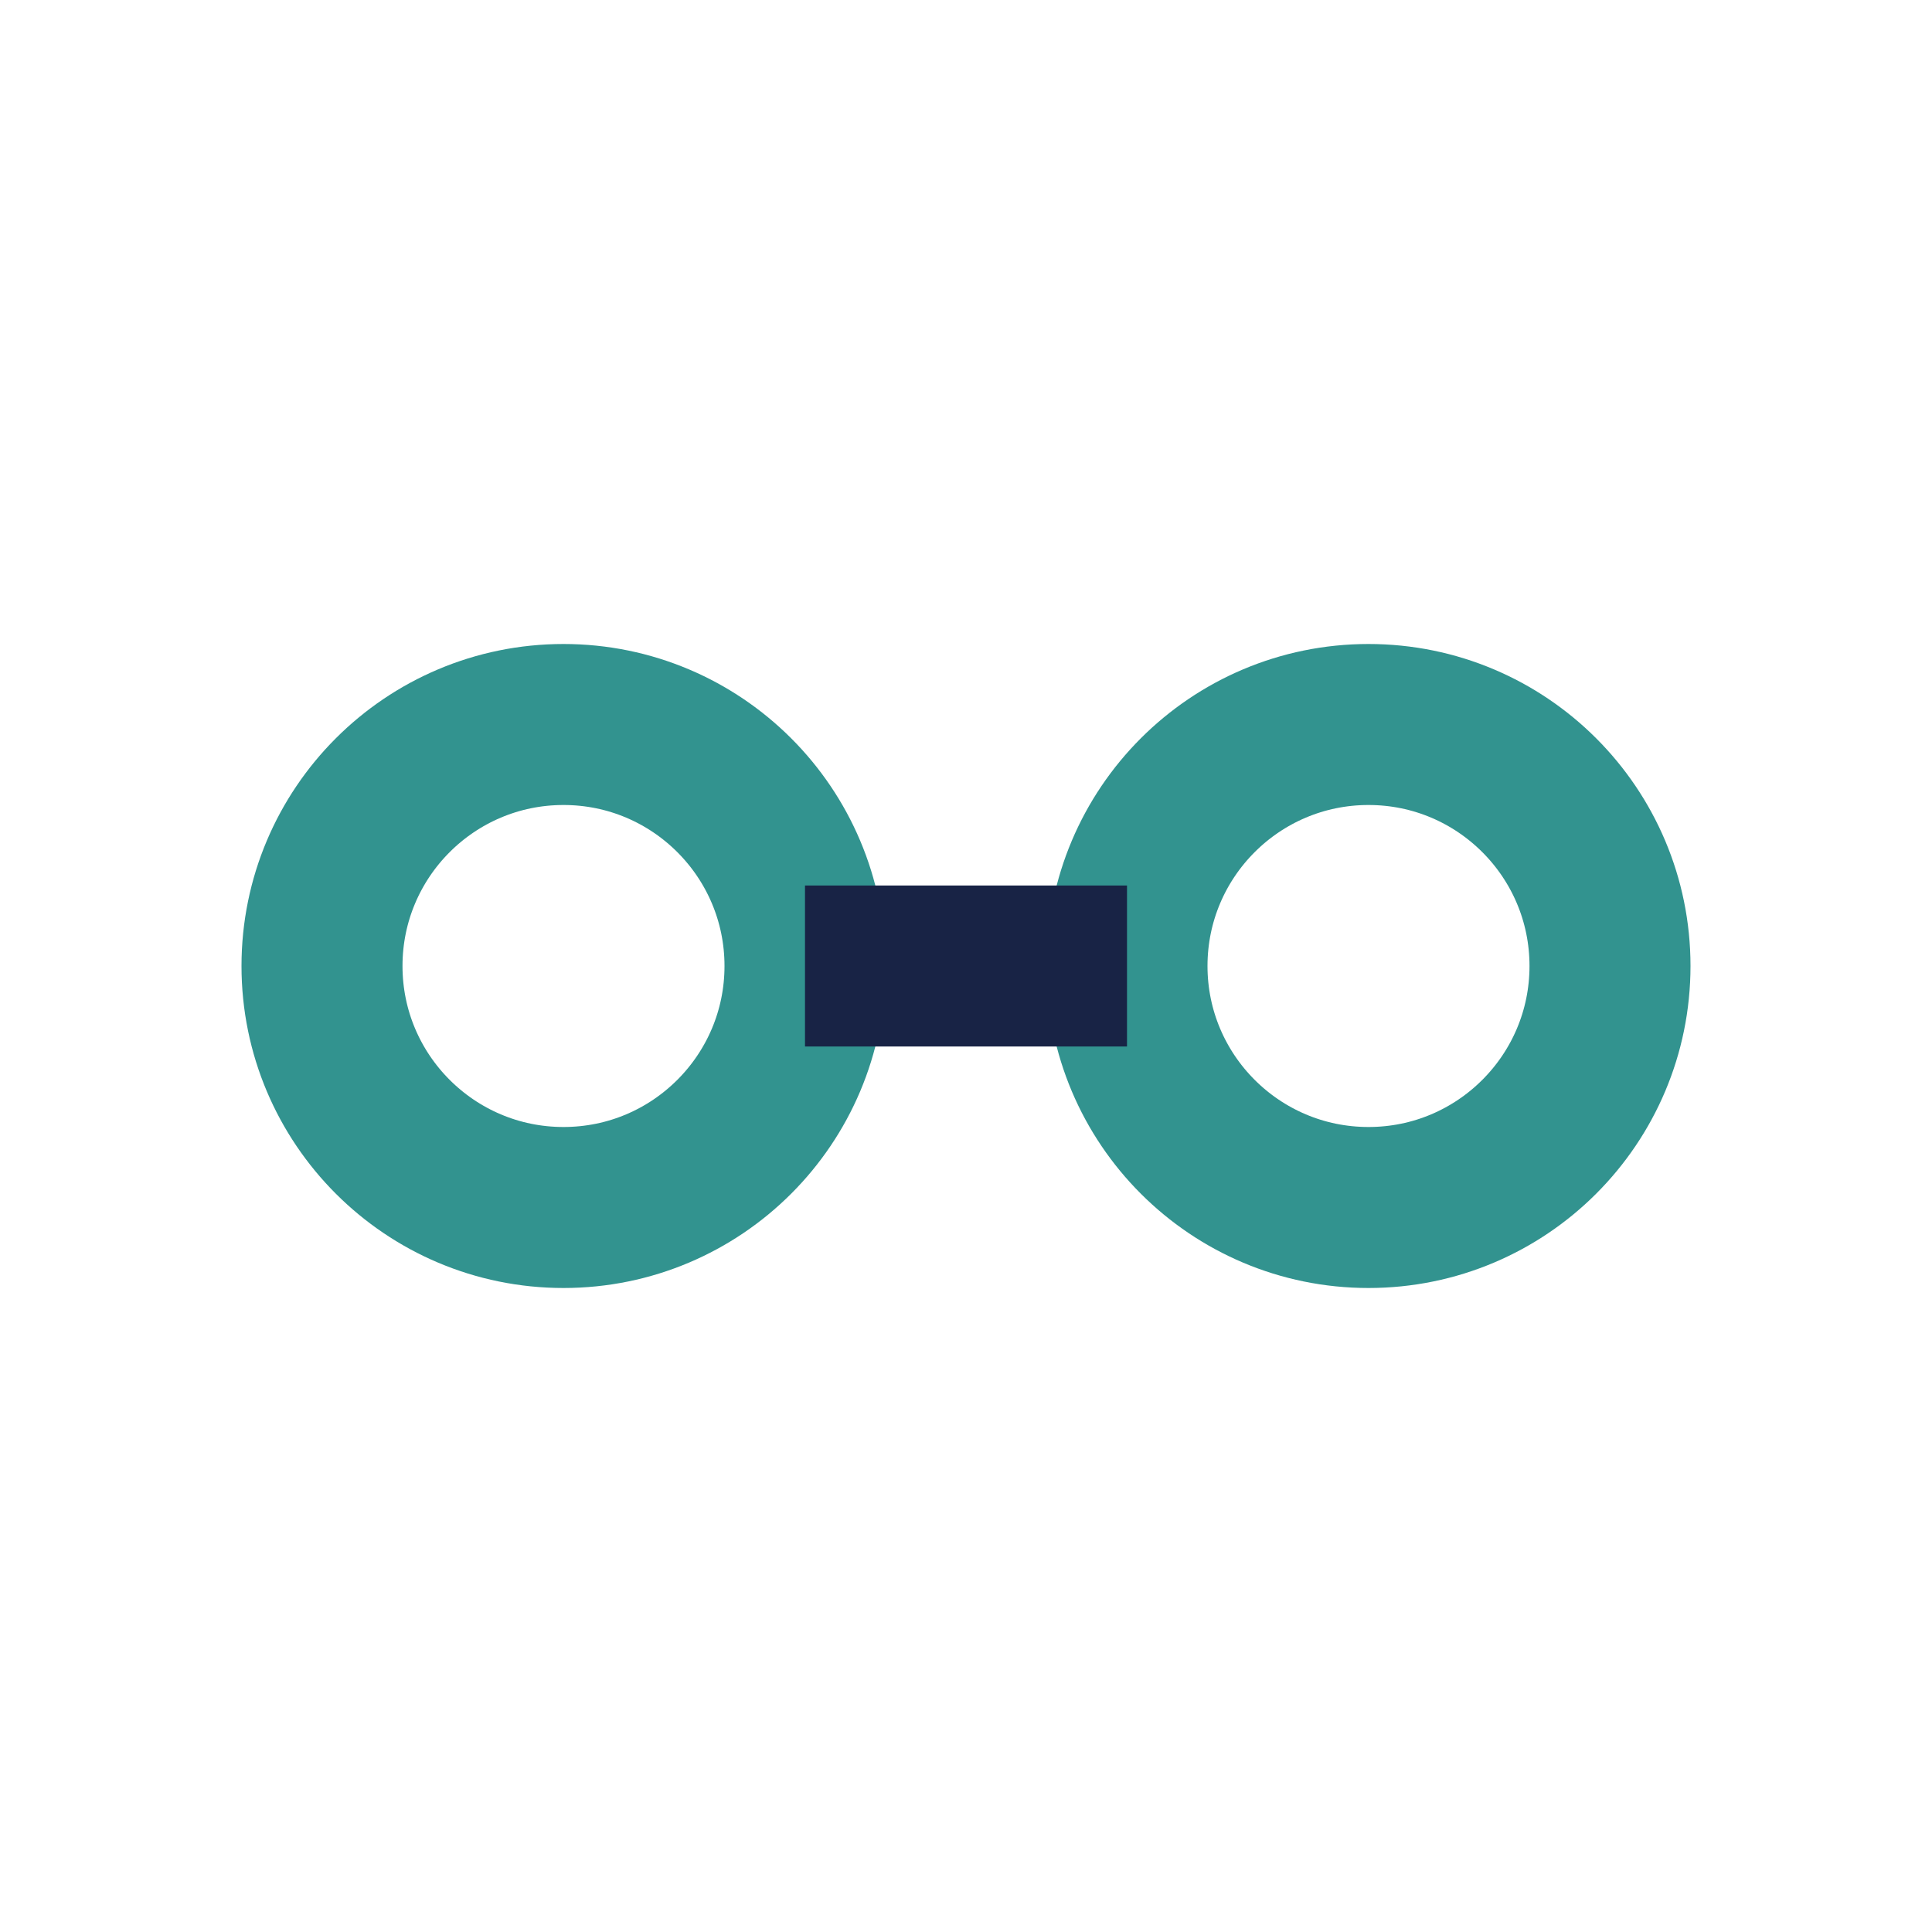
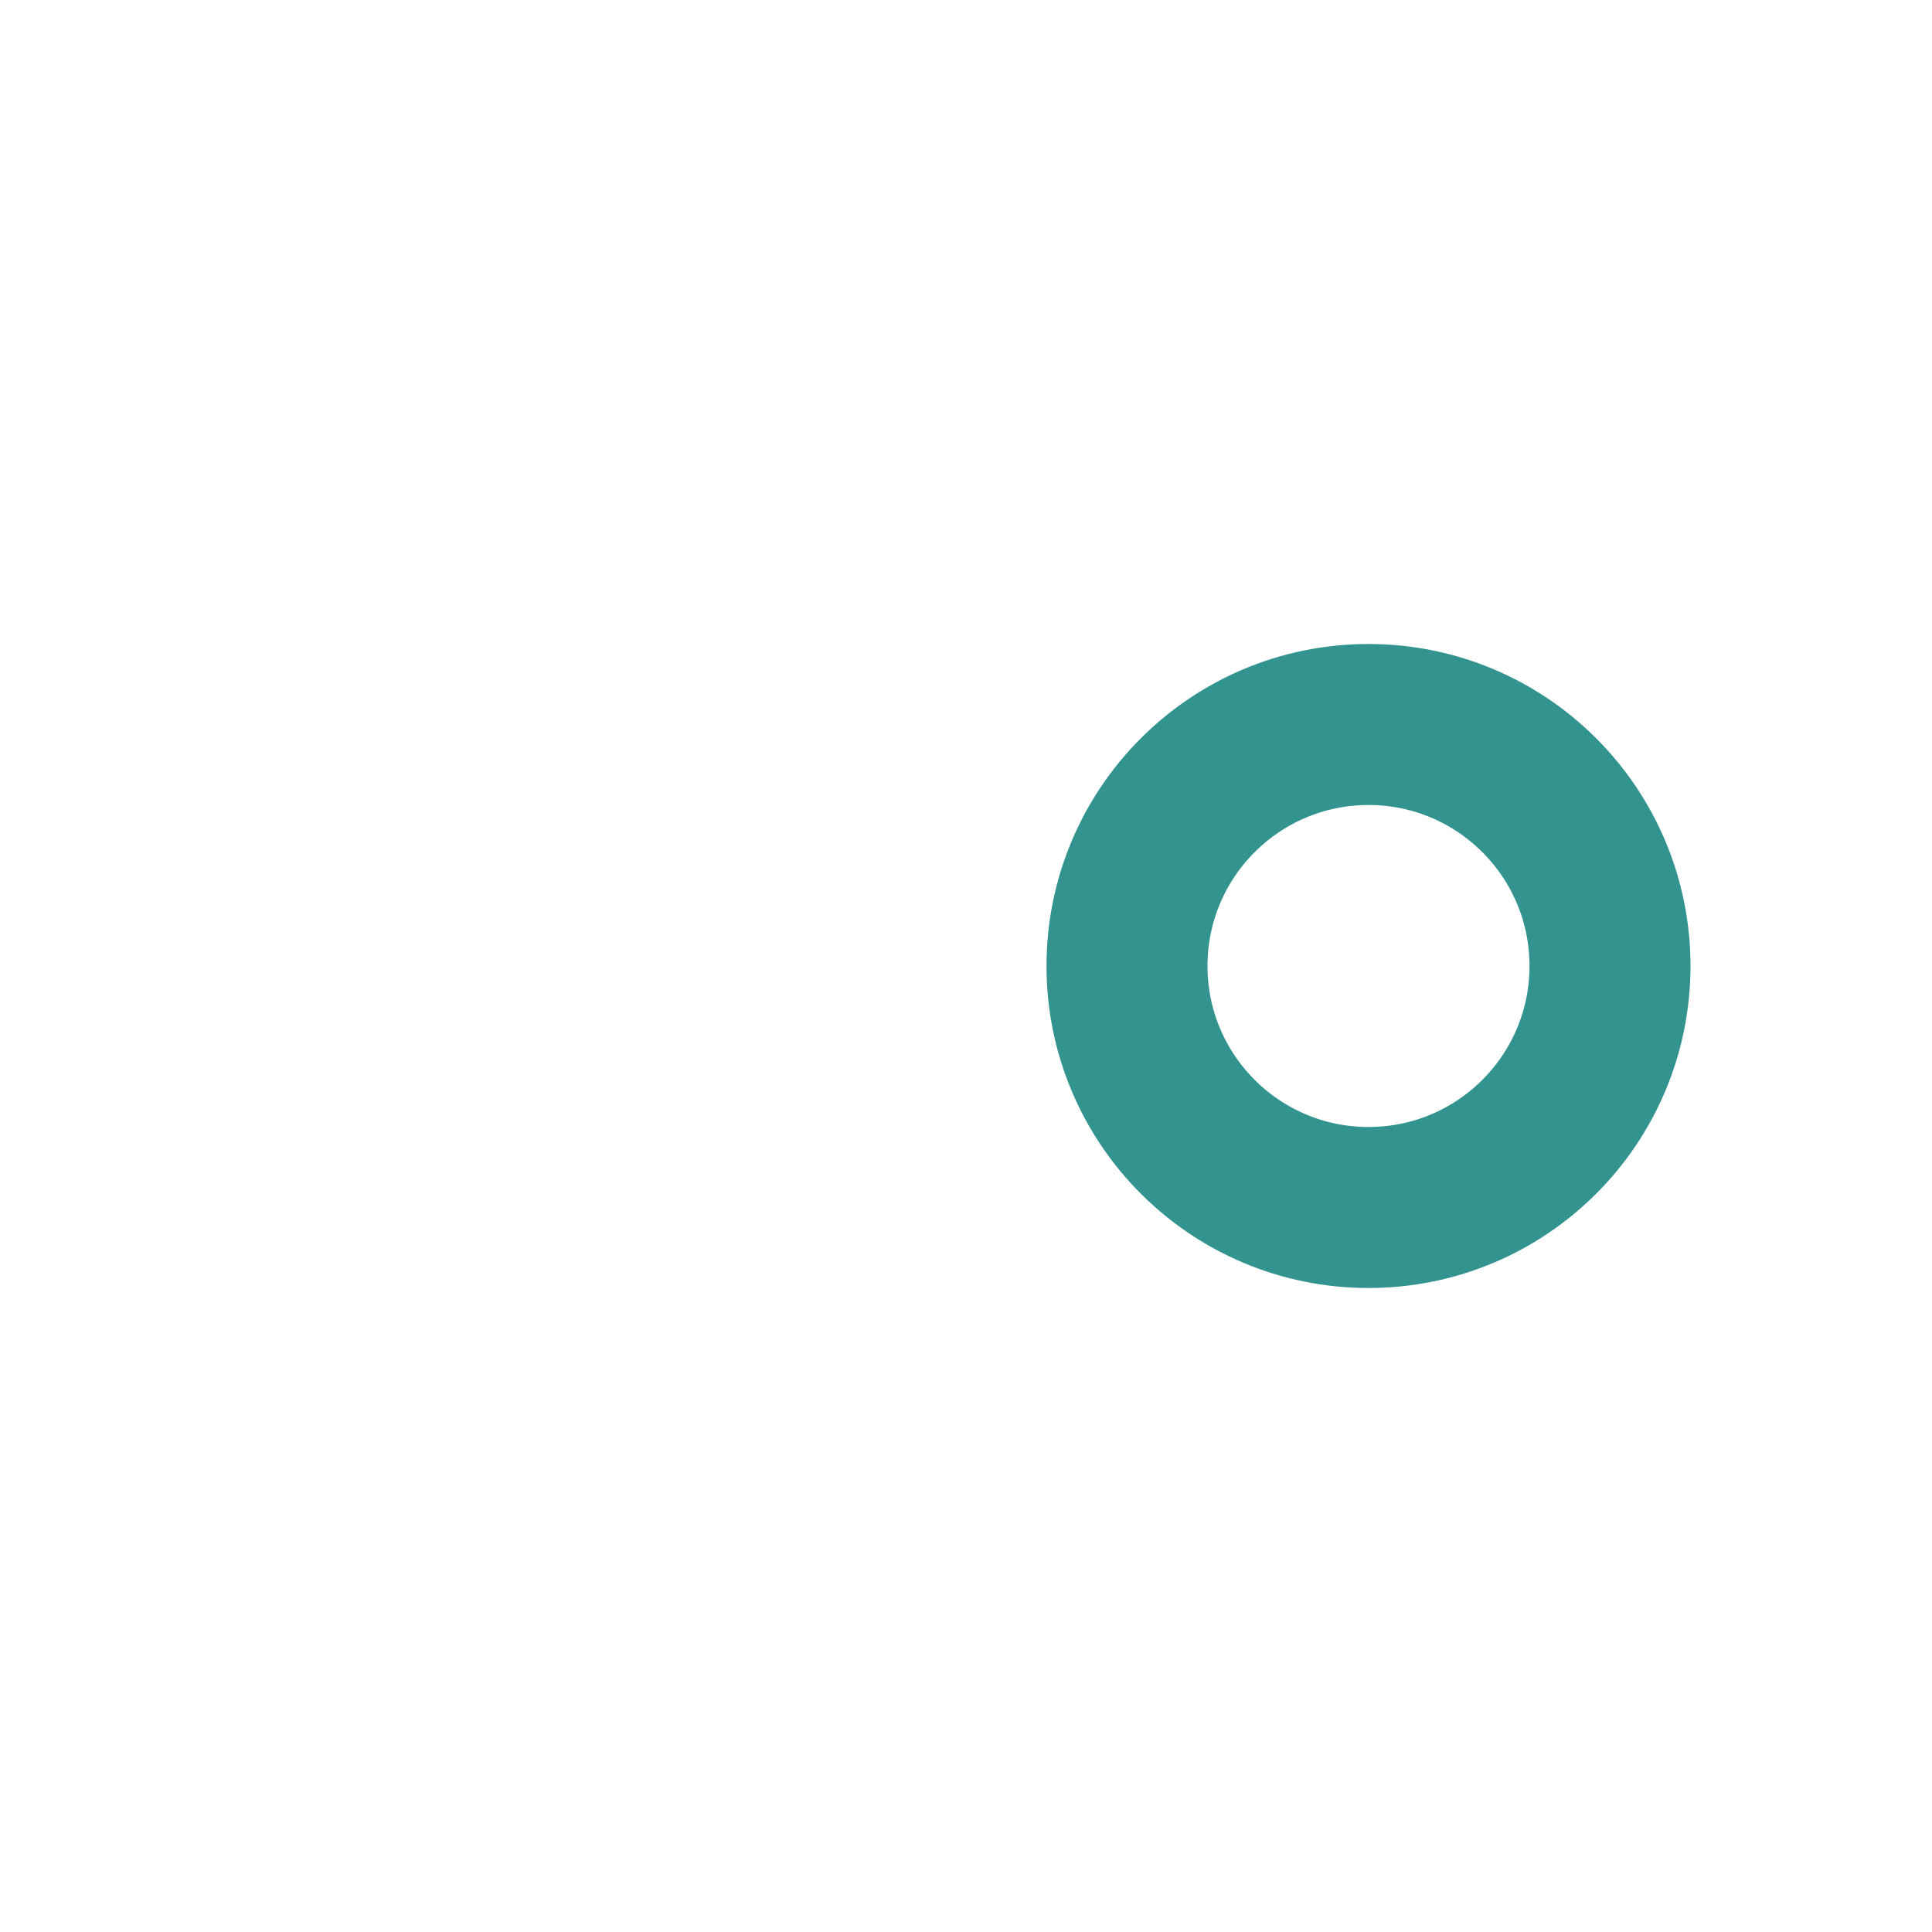
<svg xmlns="http://www.w3.org/2000/svg" width="24" height="24" viewBox="0 0 24 24">
-   <circle cx="7" cy="12" r="3" fill="none" stroke="#32938F" stroke-width="2" />
  <circle cx="17" cy="12" r="3" fill="none" stroke="#32938F" stroke-width="2" />
-   <path d="M10 12h4" stroke="#182345" stroke-width="2" />
</svg>